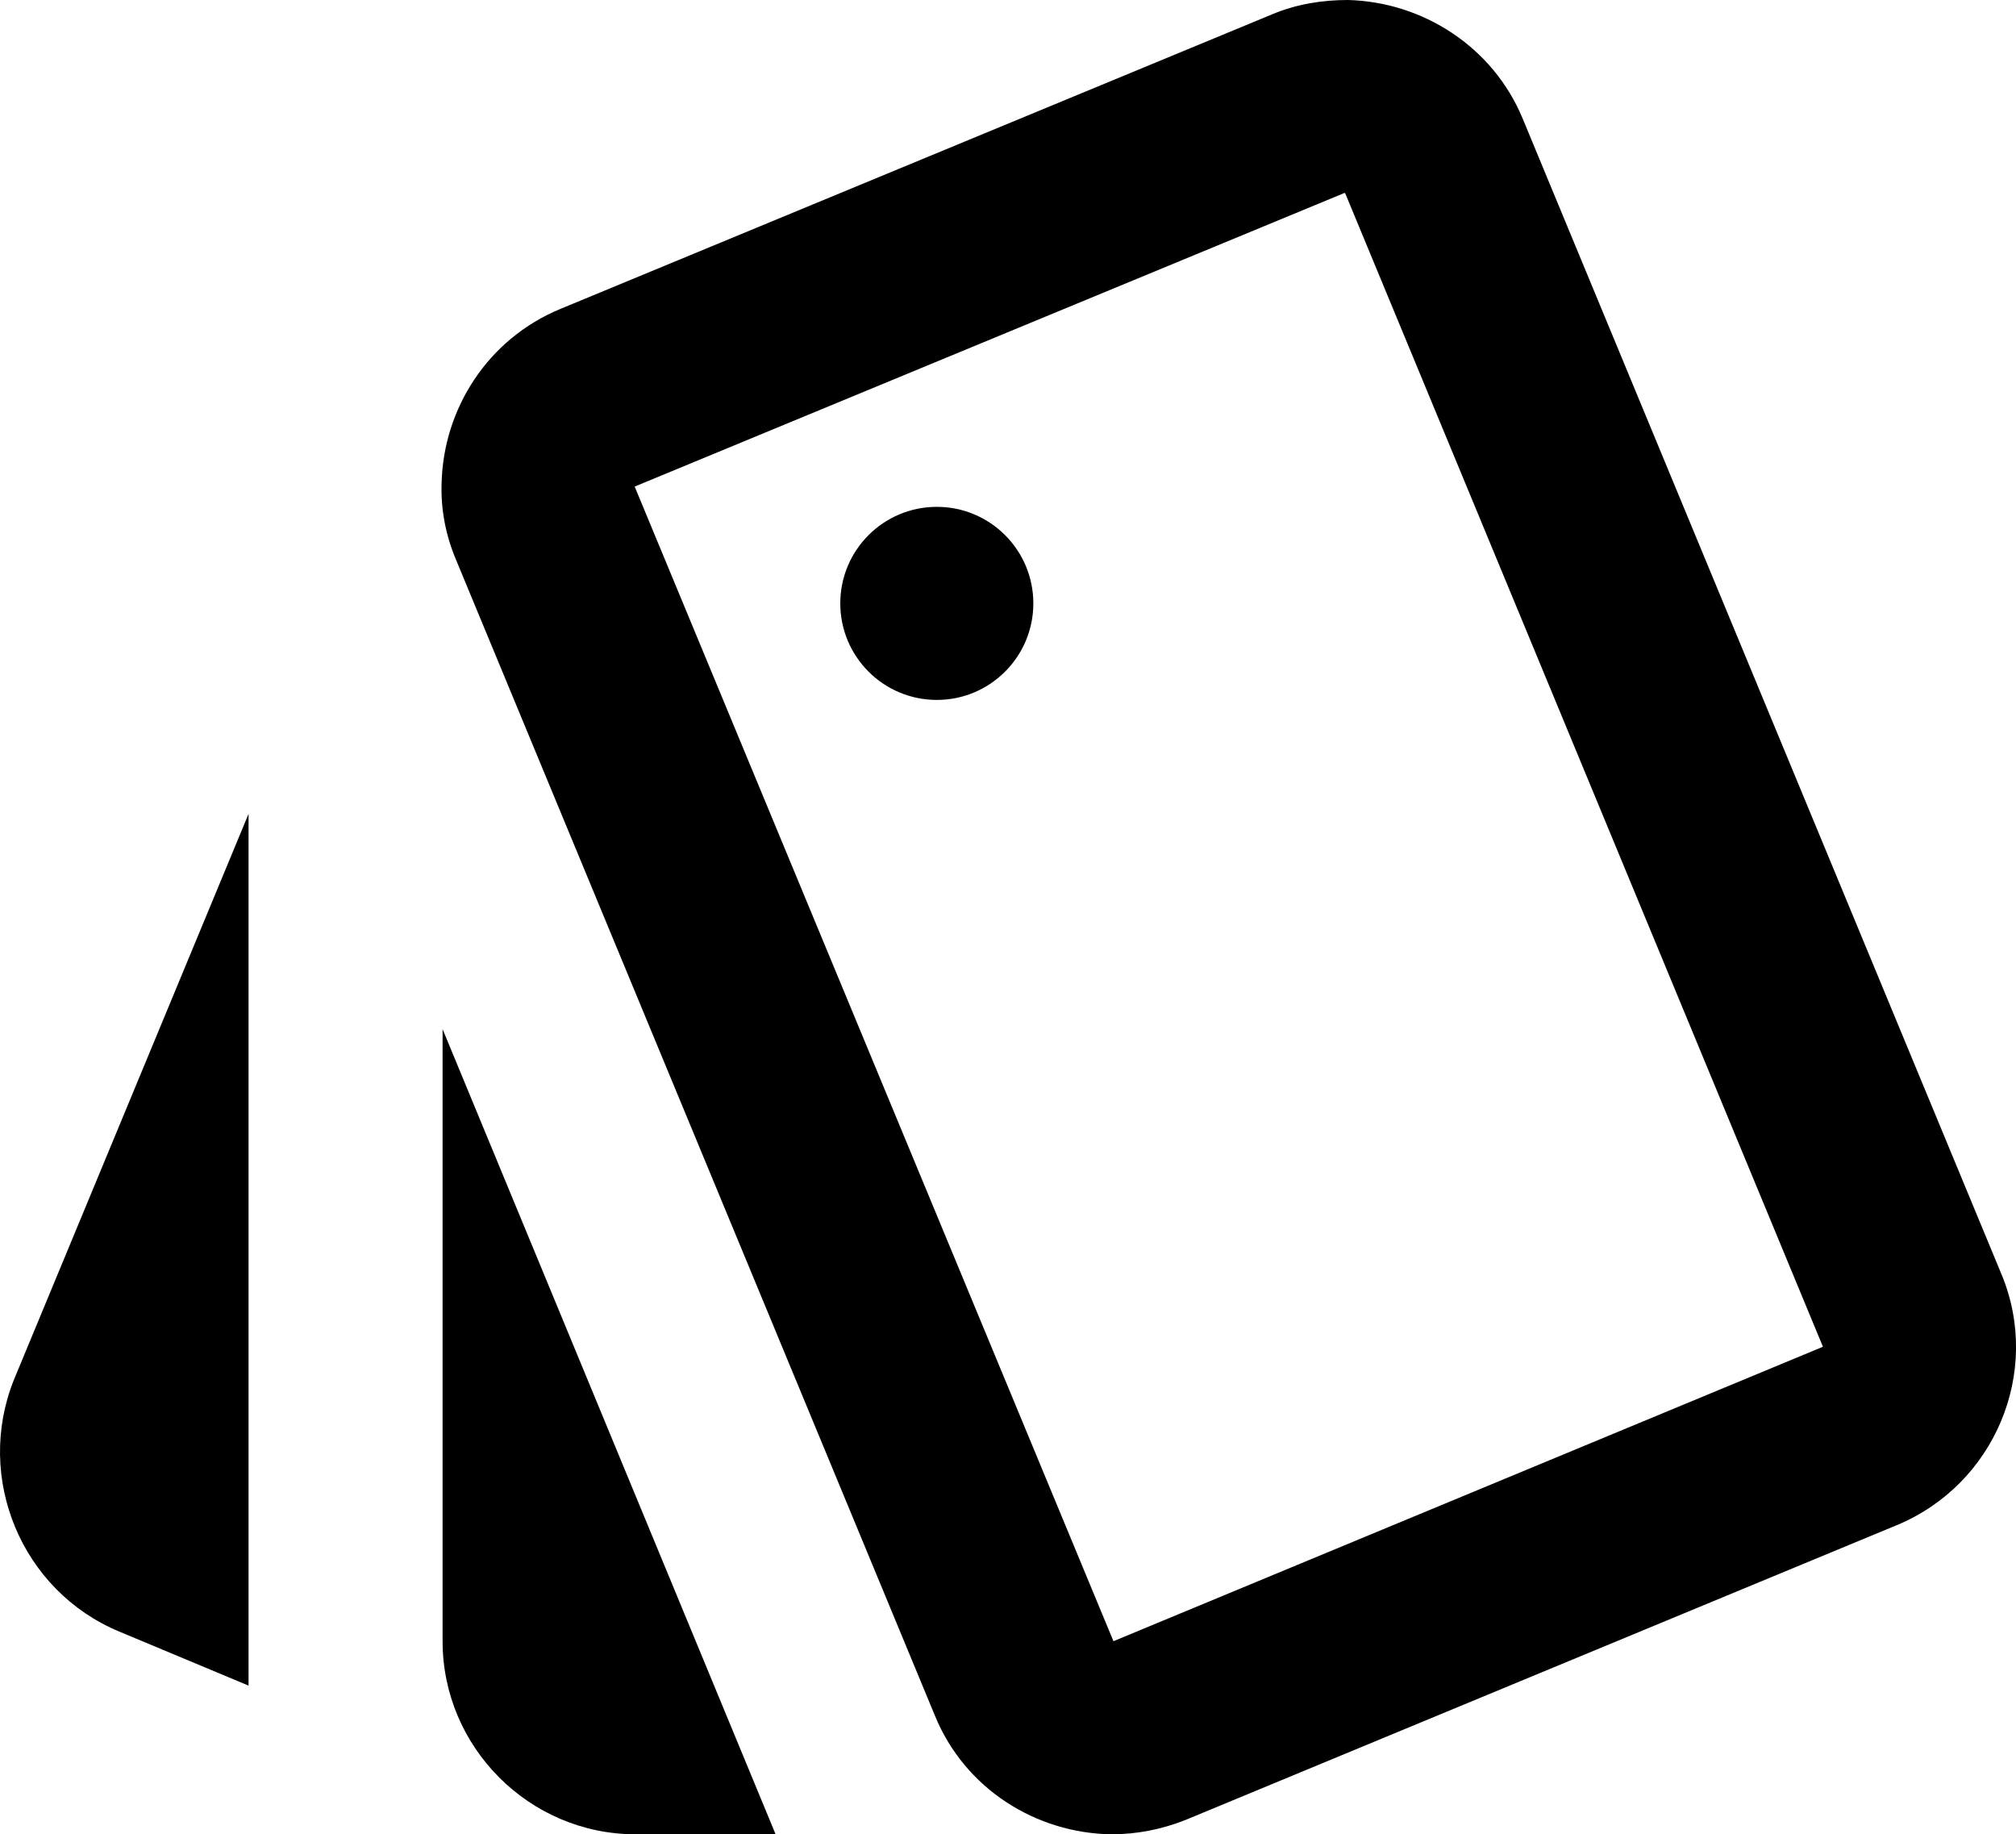
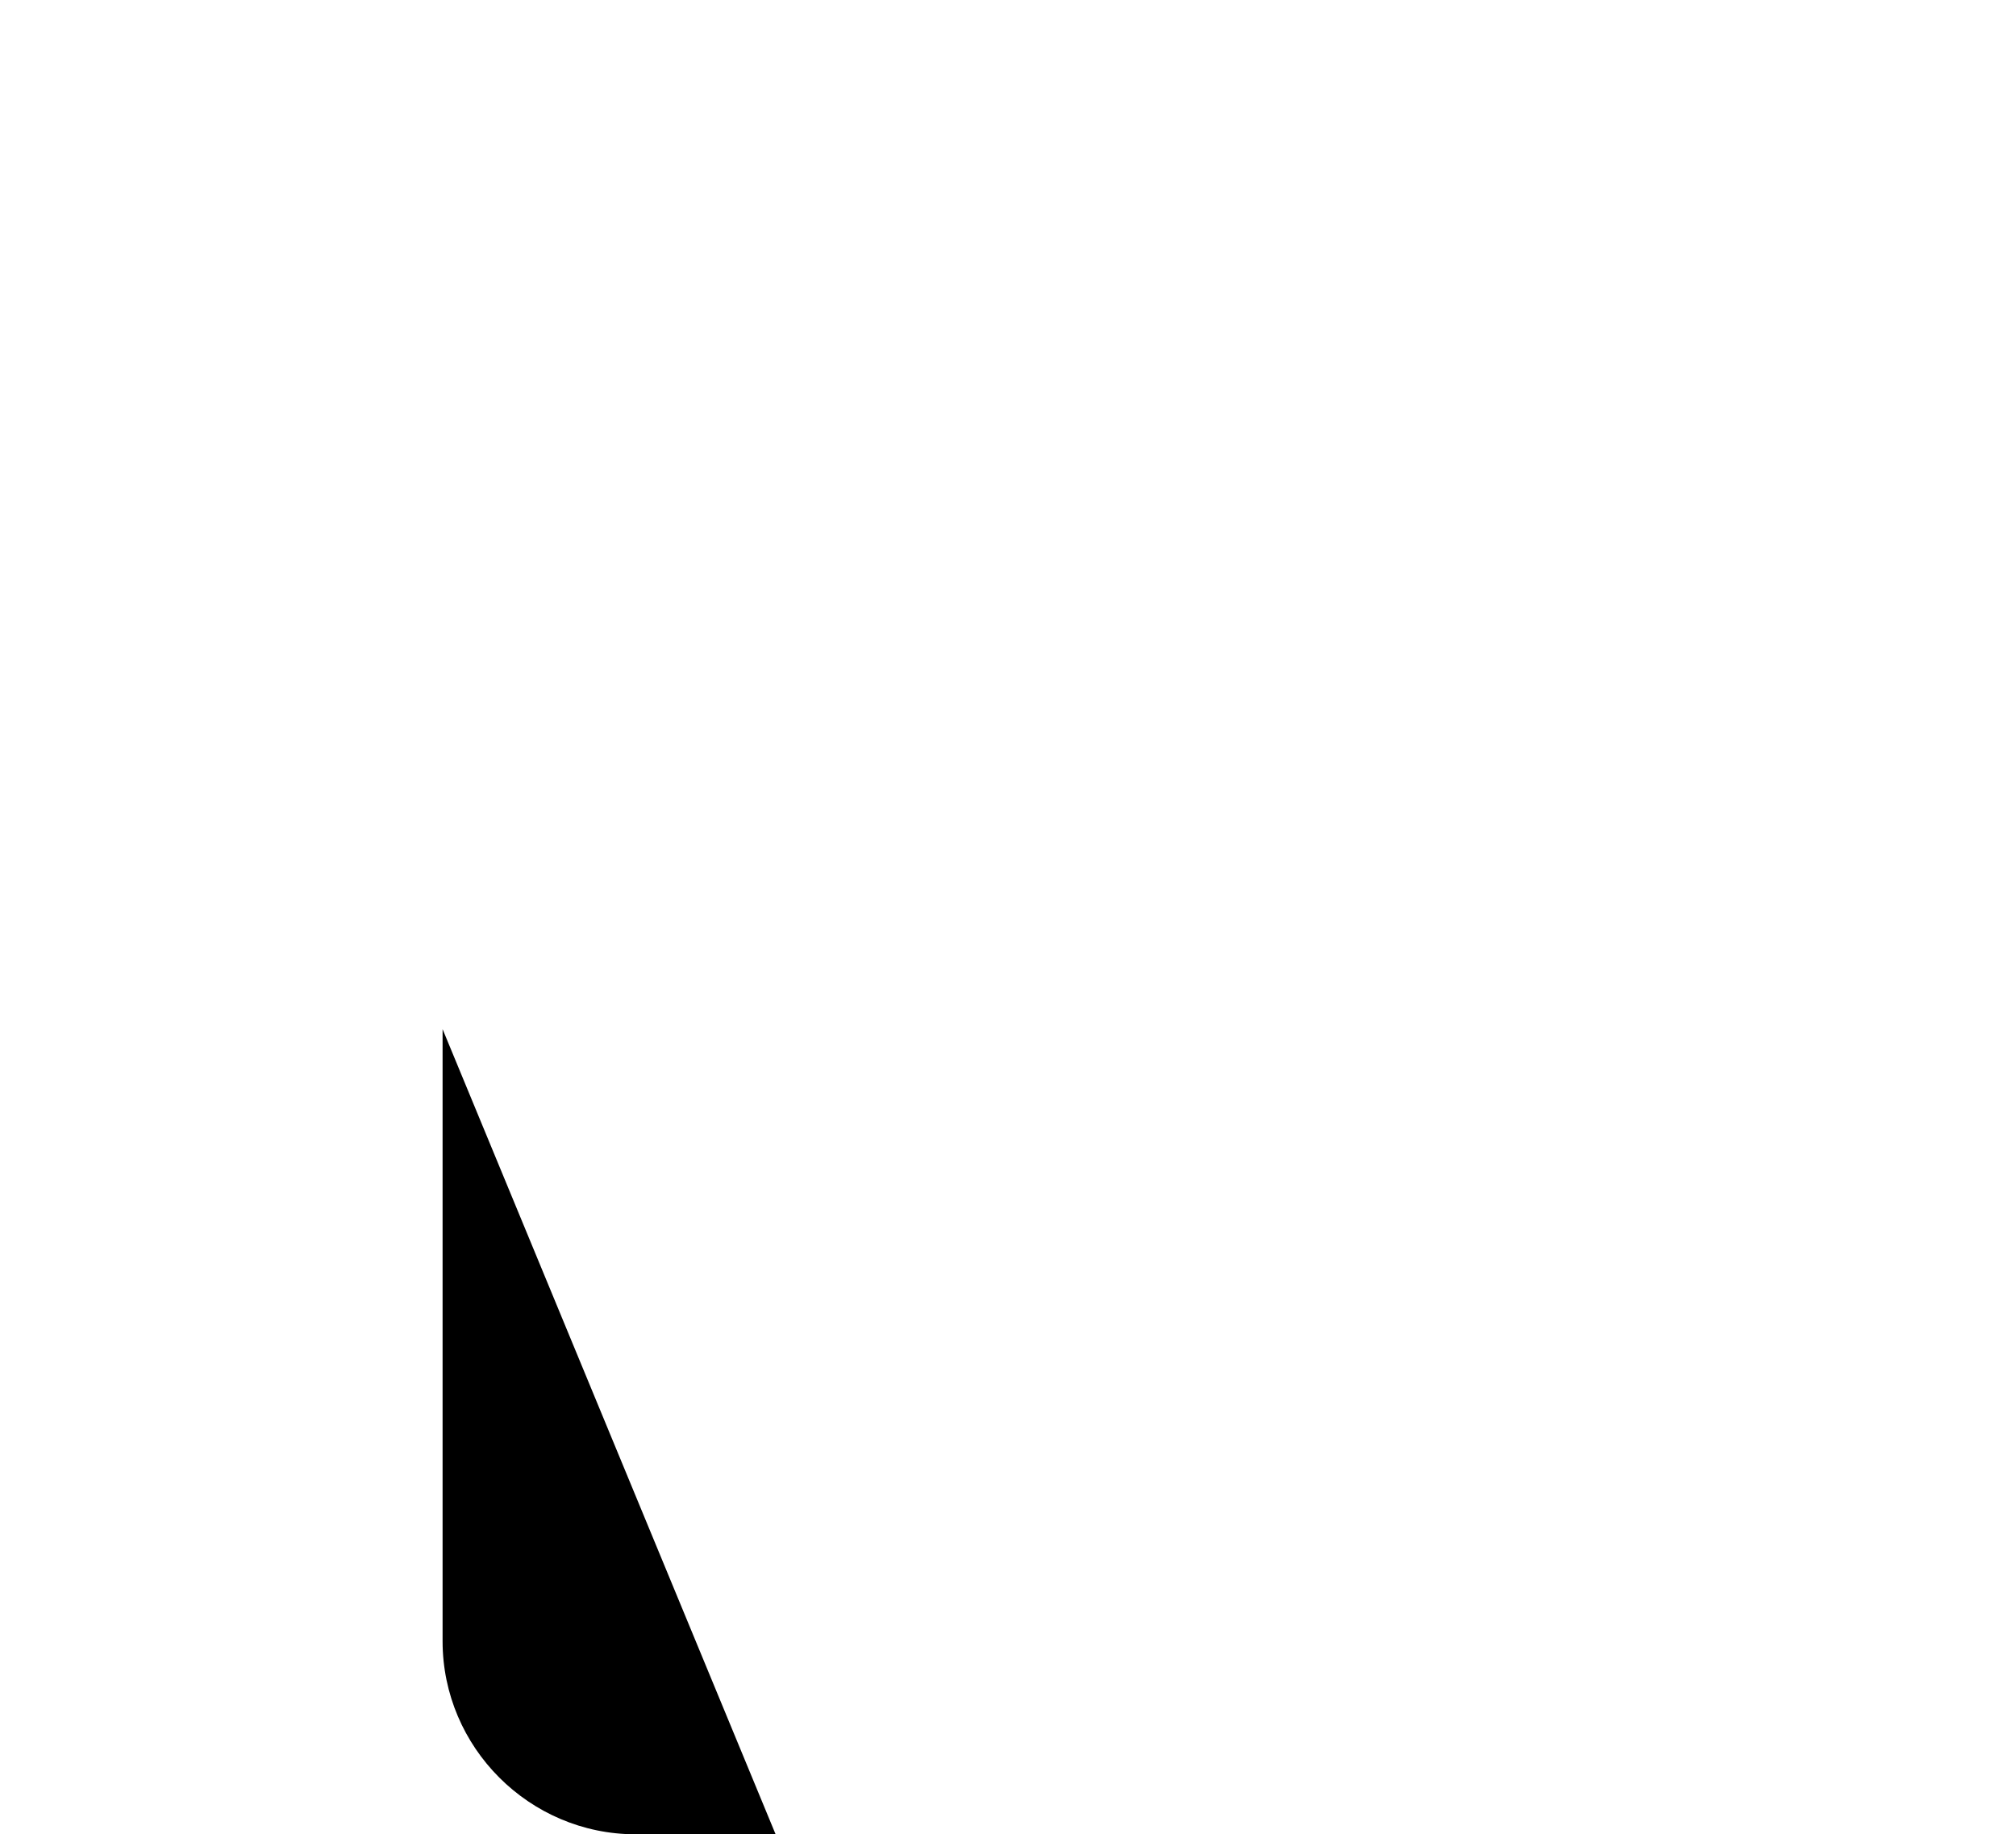
<svg xmlns="http://www.w3.org/2000/svg" id="Calque_2" data-name="Calque 2" width="20.885" height="19" viewBox="0 0 20.885 19">
  <g id="Calque_1-2" data-name="Calque 1">
-     <path d="M1.235,16.9l1.34,.56V8.43L.145,14.29c-.41,1.02,.08,2.19,1.09,2.61Zm19.5-3.7L15.775,1.23c-.31-.75-1.04-1.21-1.81-1.23-.26,0-.53,.04-.79,.15L5.805,3.2c-.75,.31-1.21,1.03-1.23,1.8-.01,.27,.04,.54,.15,.8l4.96,11.97c.31,.76,1.05,1.22,1.83,1.23,.26,0,.52-.05,.77-.15l7.36-3.05c1.02-.42,1.51-1.59,1.09-2.6Zm-9.2,3.8L6.575,5.04l7.35-3.04h.01l4.95,11.95-7.35,3.05Z" />
-     <circle cx="9.705" cy="6.25" r="1" />
    <path d="M4.585,17c0,1.1,.9,2,2,2h1.45l-3.45-8.34v6.34Z" />
  </g>
</svg>